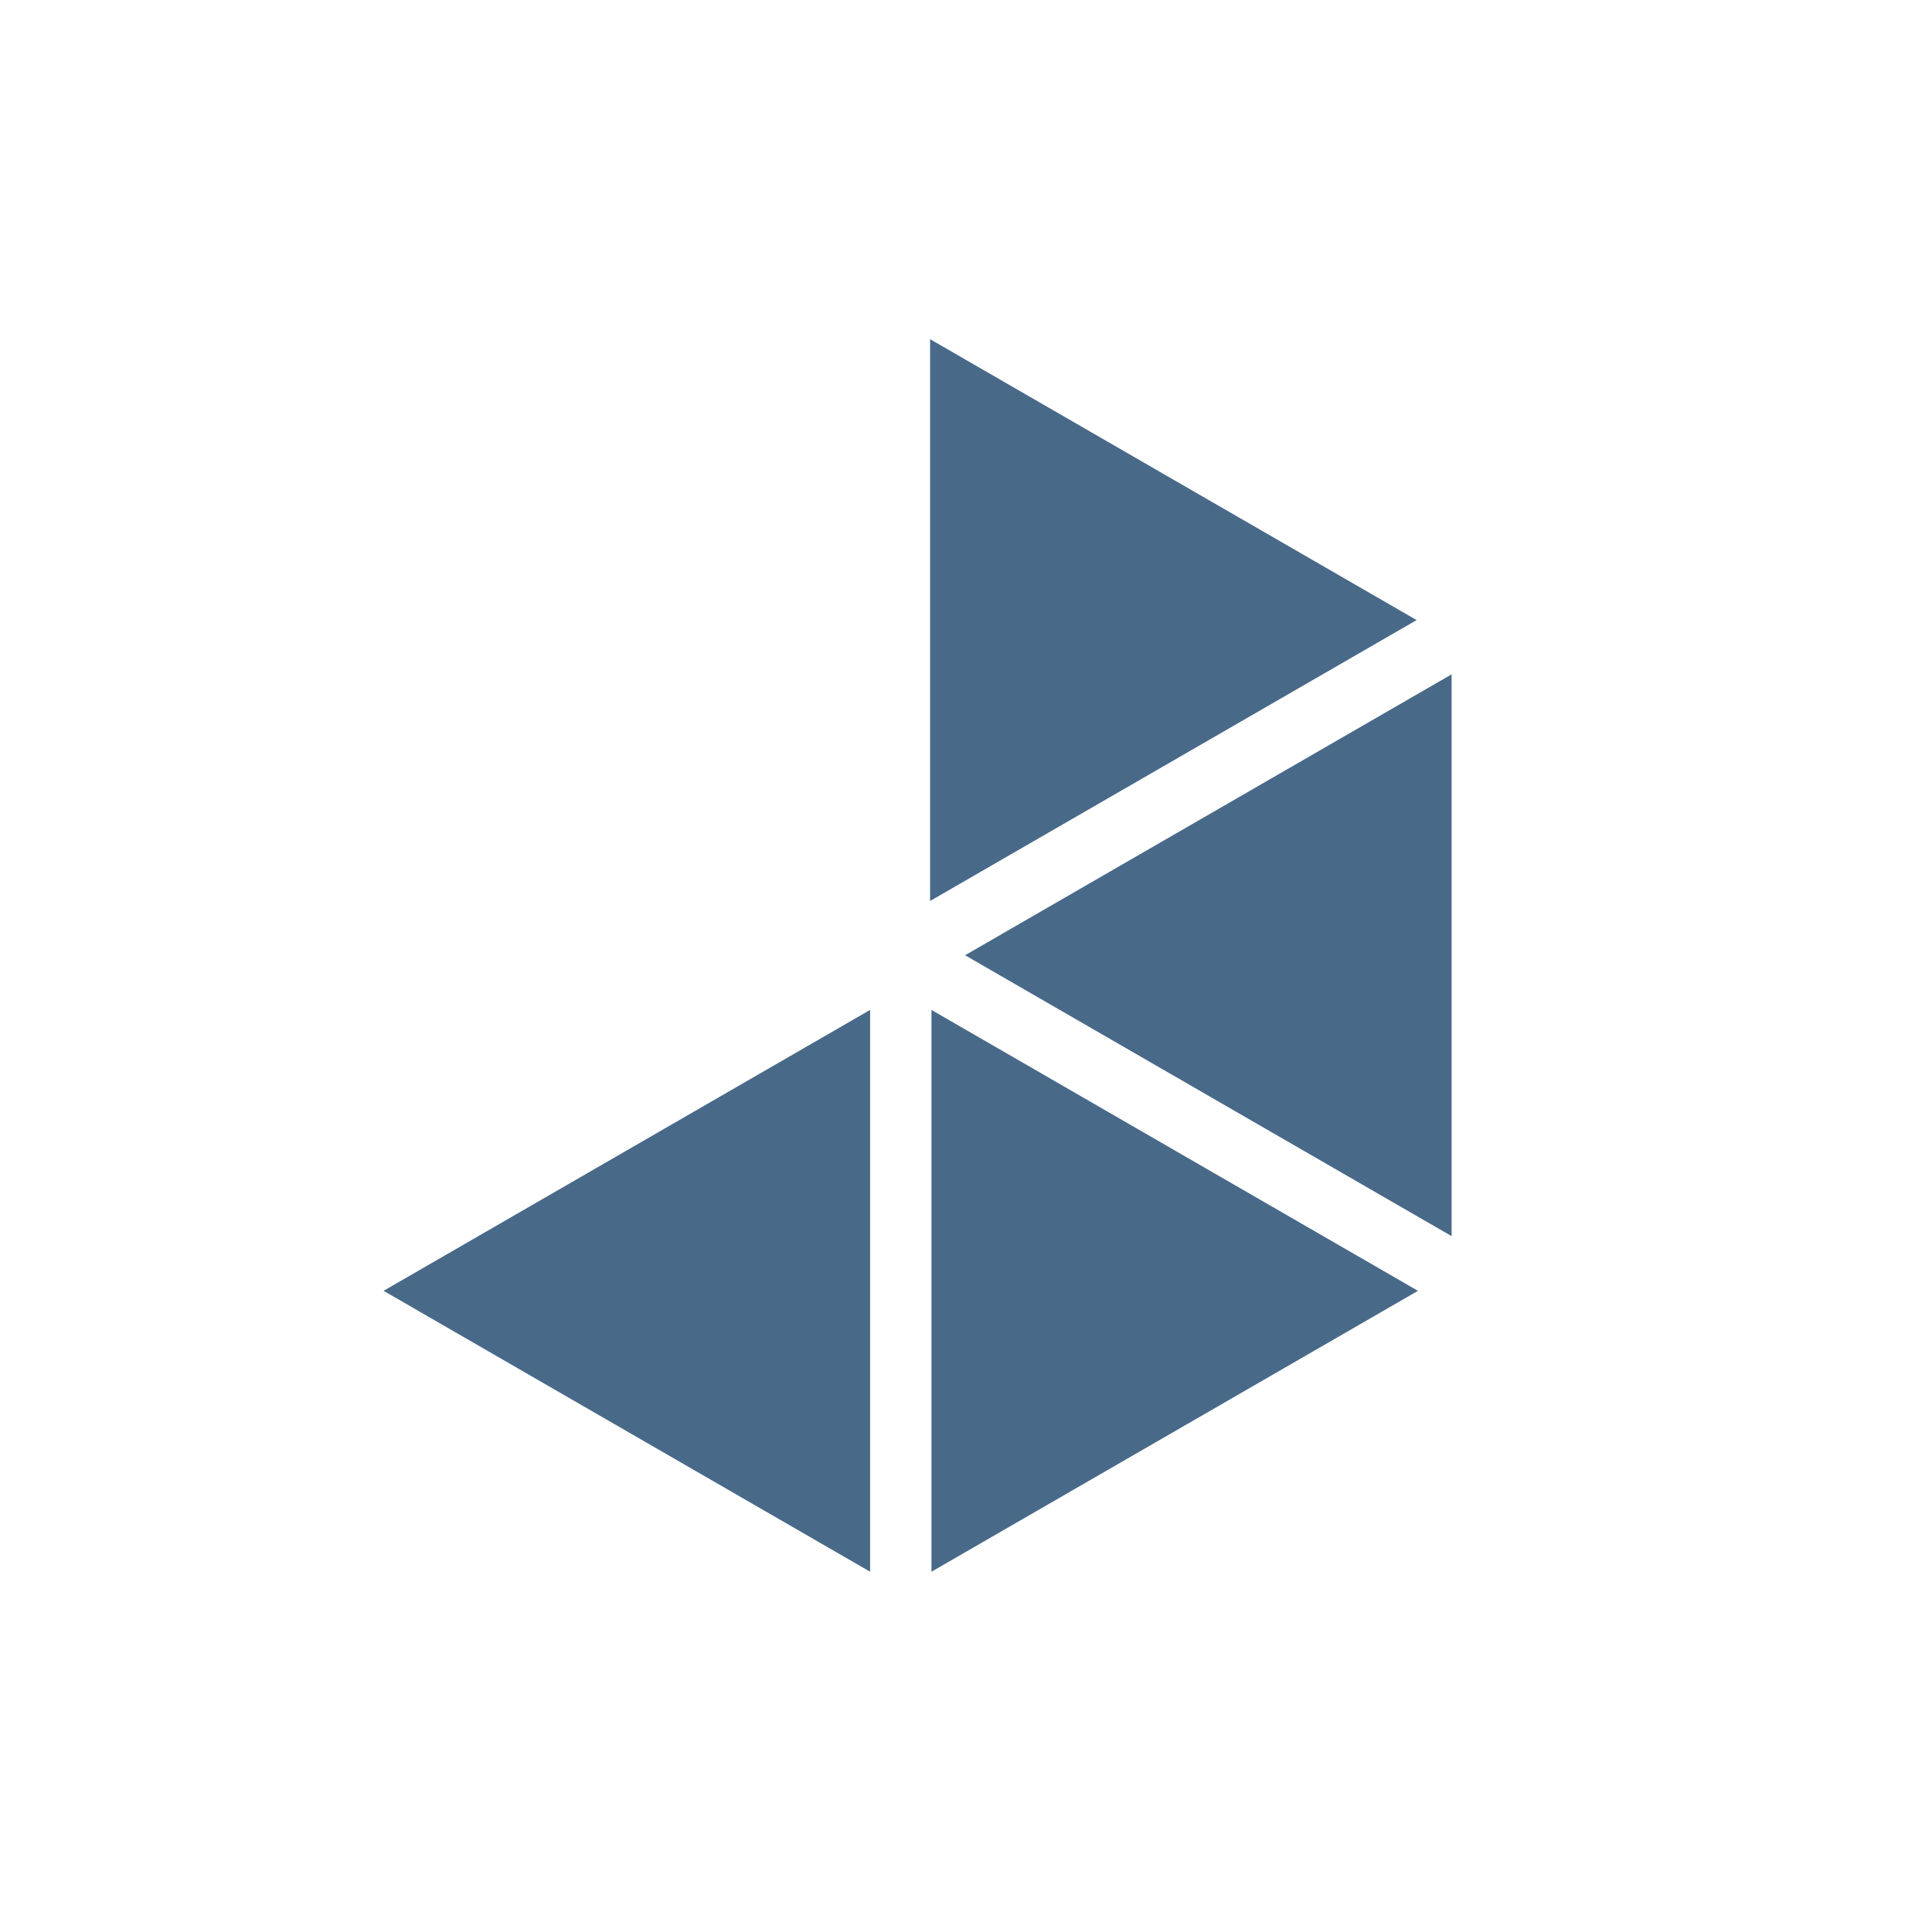
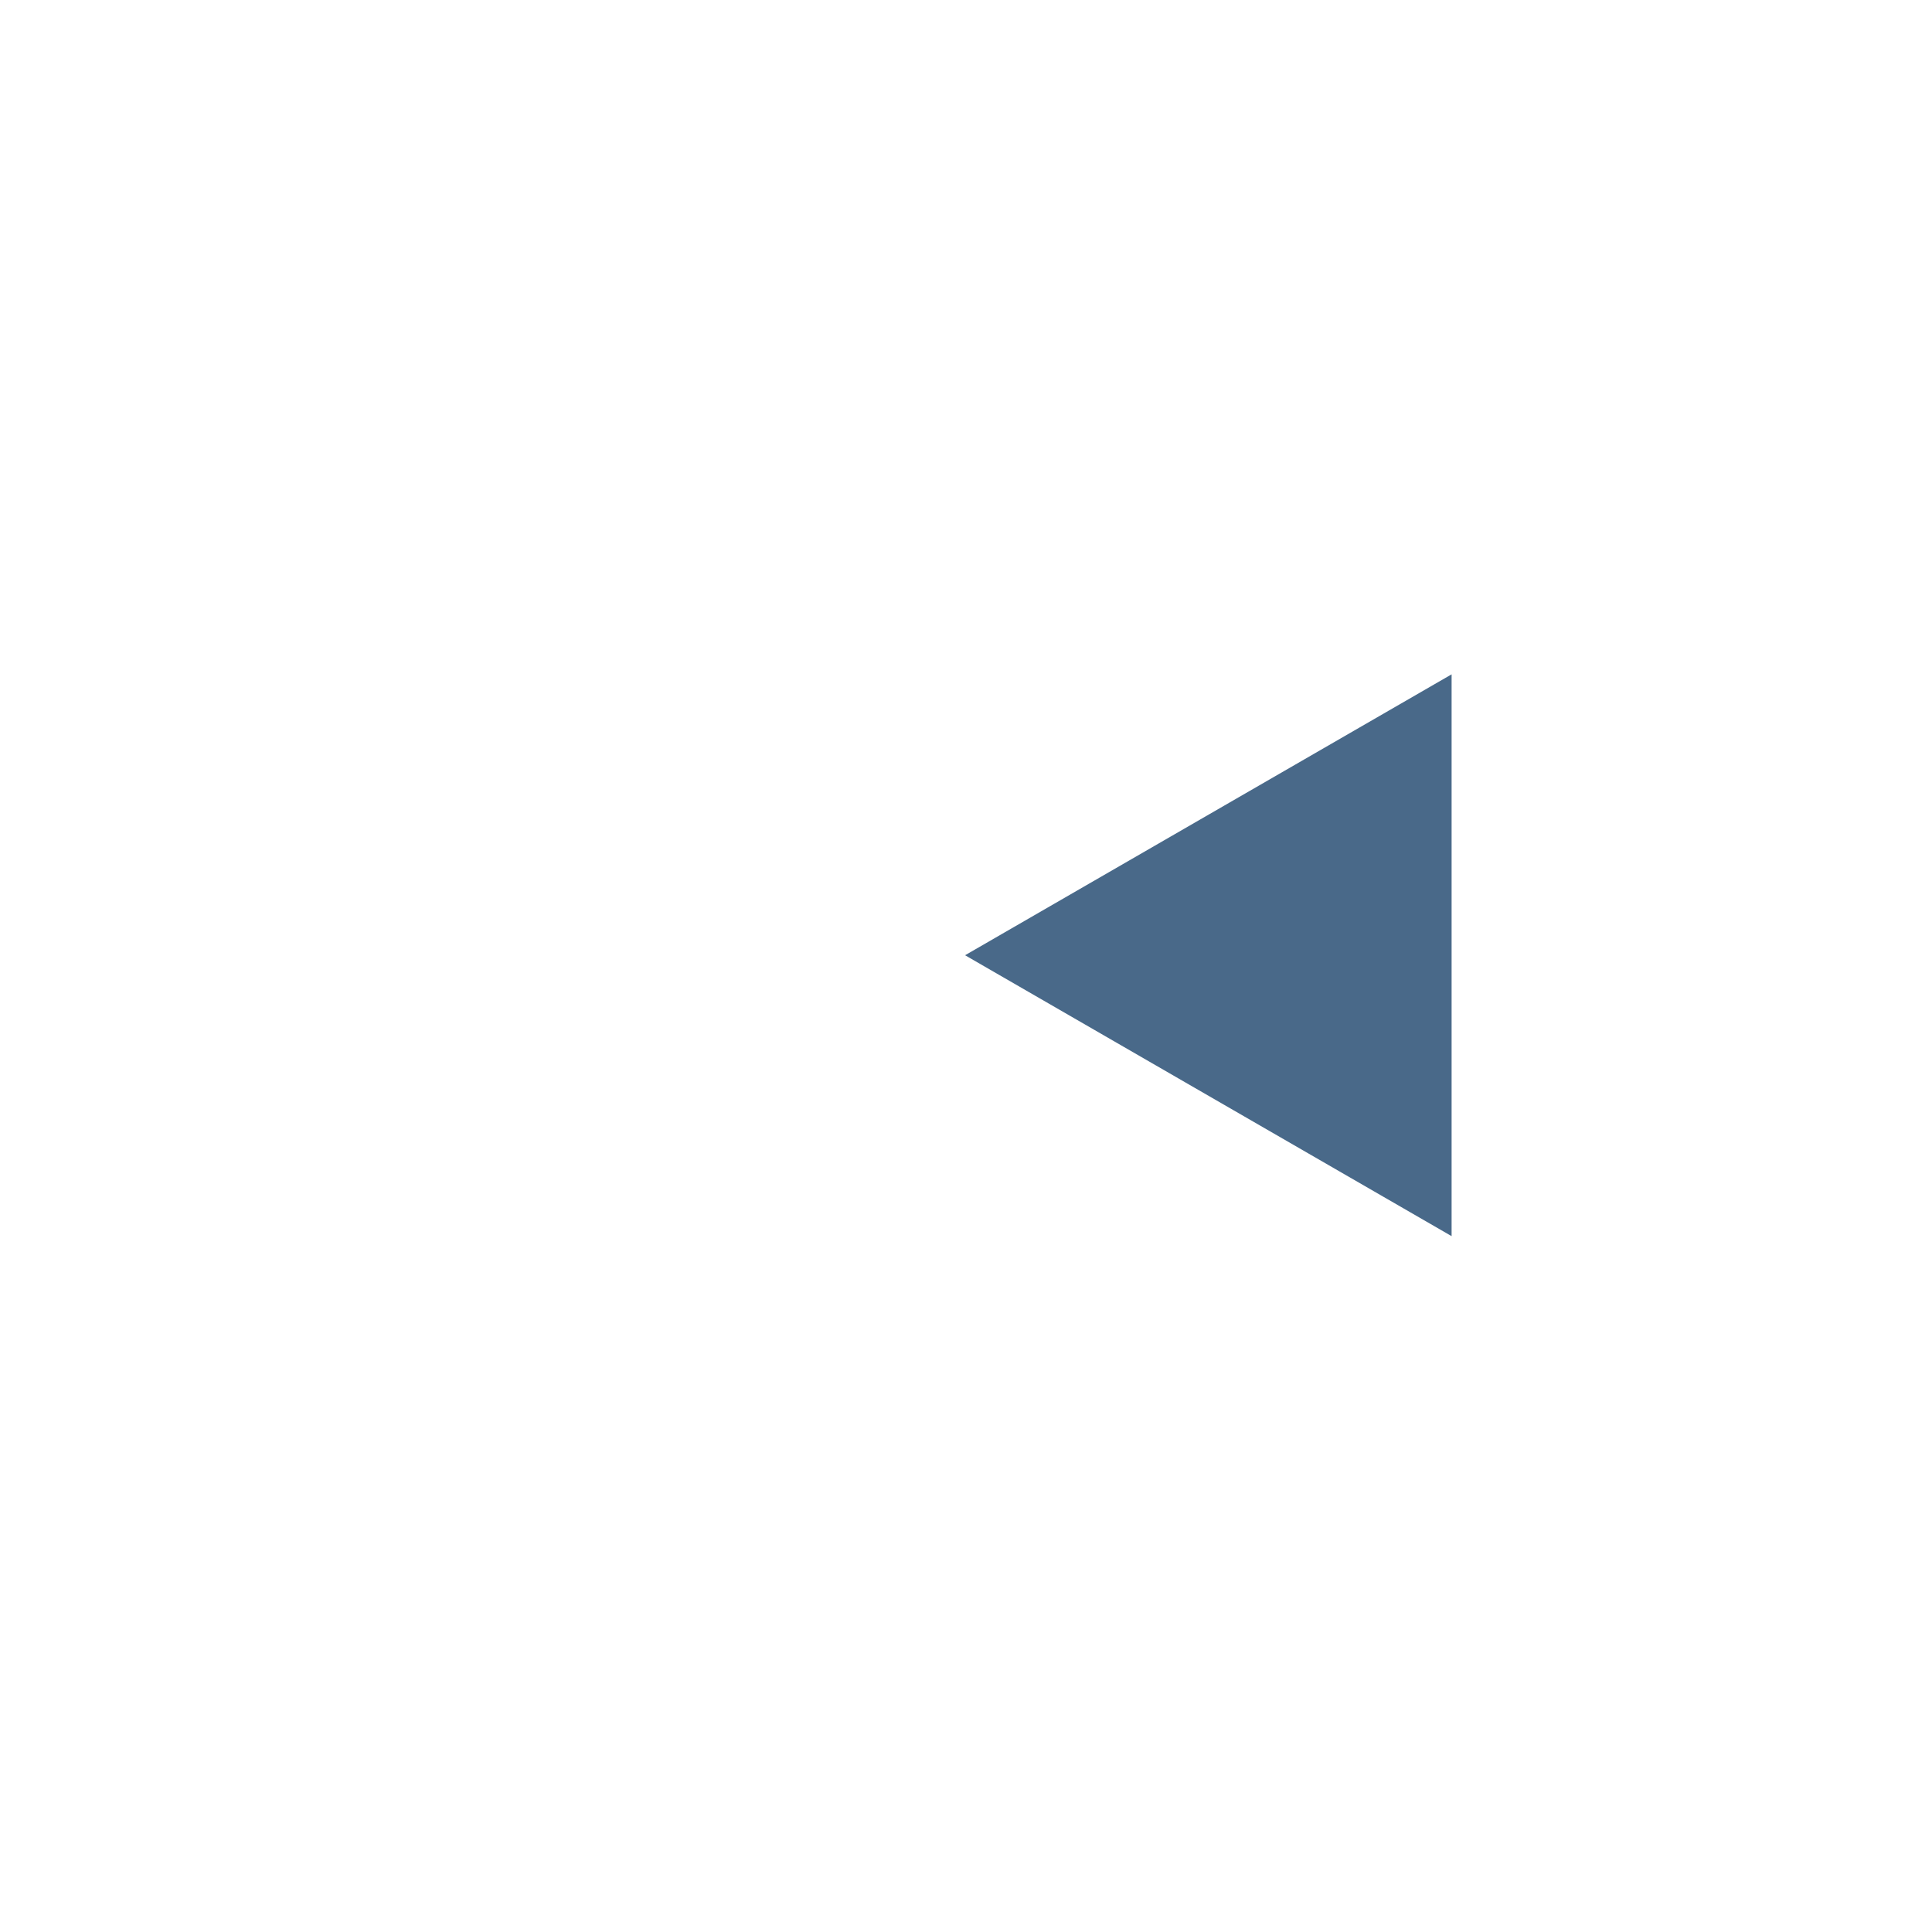
<svg xmlns="http://www.w3.org/2000/svg" width="98" height="97" viewBox="0 0 98 97" fill="none">
  <g id="Group 10">
-     <path id="Polygon 9" d="M44.136 79.721L19.457 65.473L44.136 51.225L44.136 79.721Z" fill="#496989" />
-     <path id="Polygon 2" d="M71.858 31.452L47.179 45.7L47.179 17.204L71.858 31.452Z" fill="#496989" />
    <path id="Polygon 10" d="M48.953 48.452L73.632 34.204L73.632 62.7L48.953 48.452Z" fill="#496989" />
-     <path id="Polygon 11" d="M47.248 51.226L71.926 65.474L47.248 79.722L47.248 51.226Z" fill="#496989" />
  </g>
</svg>